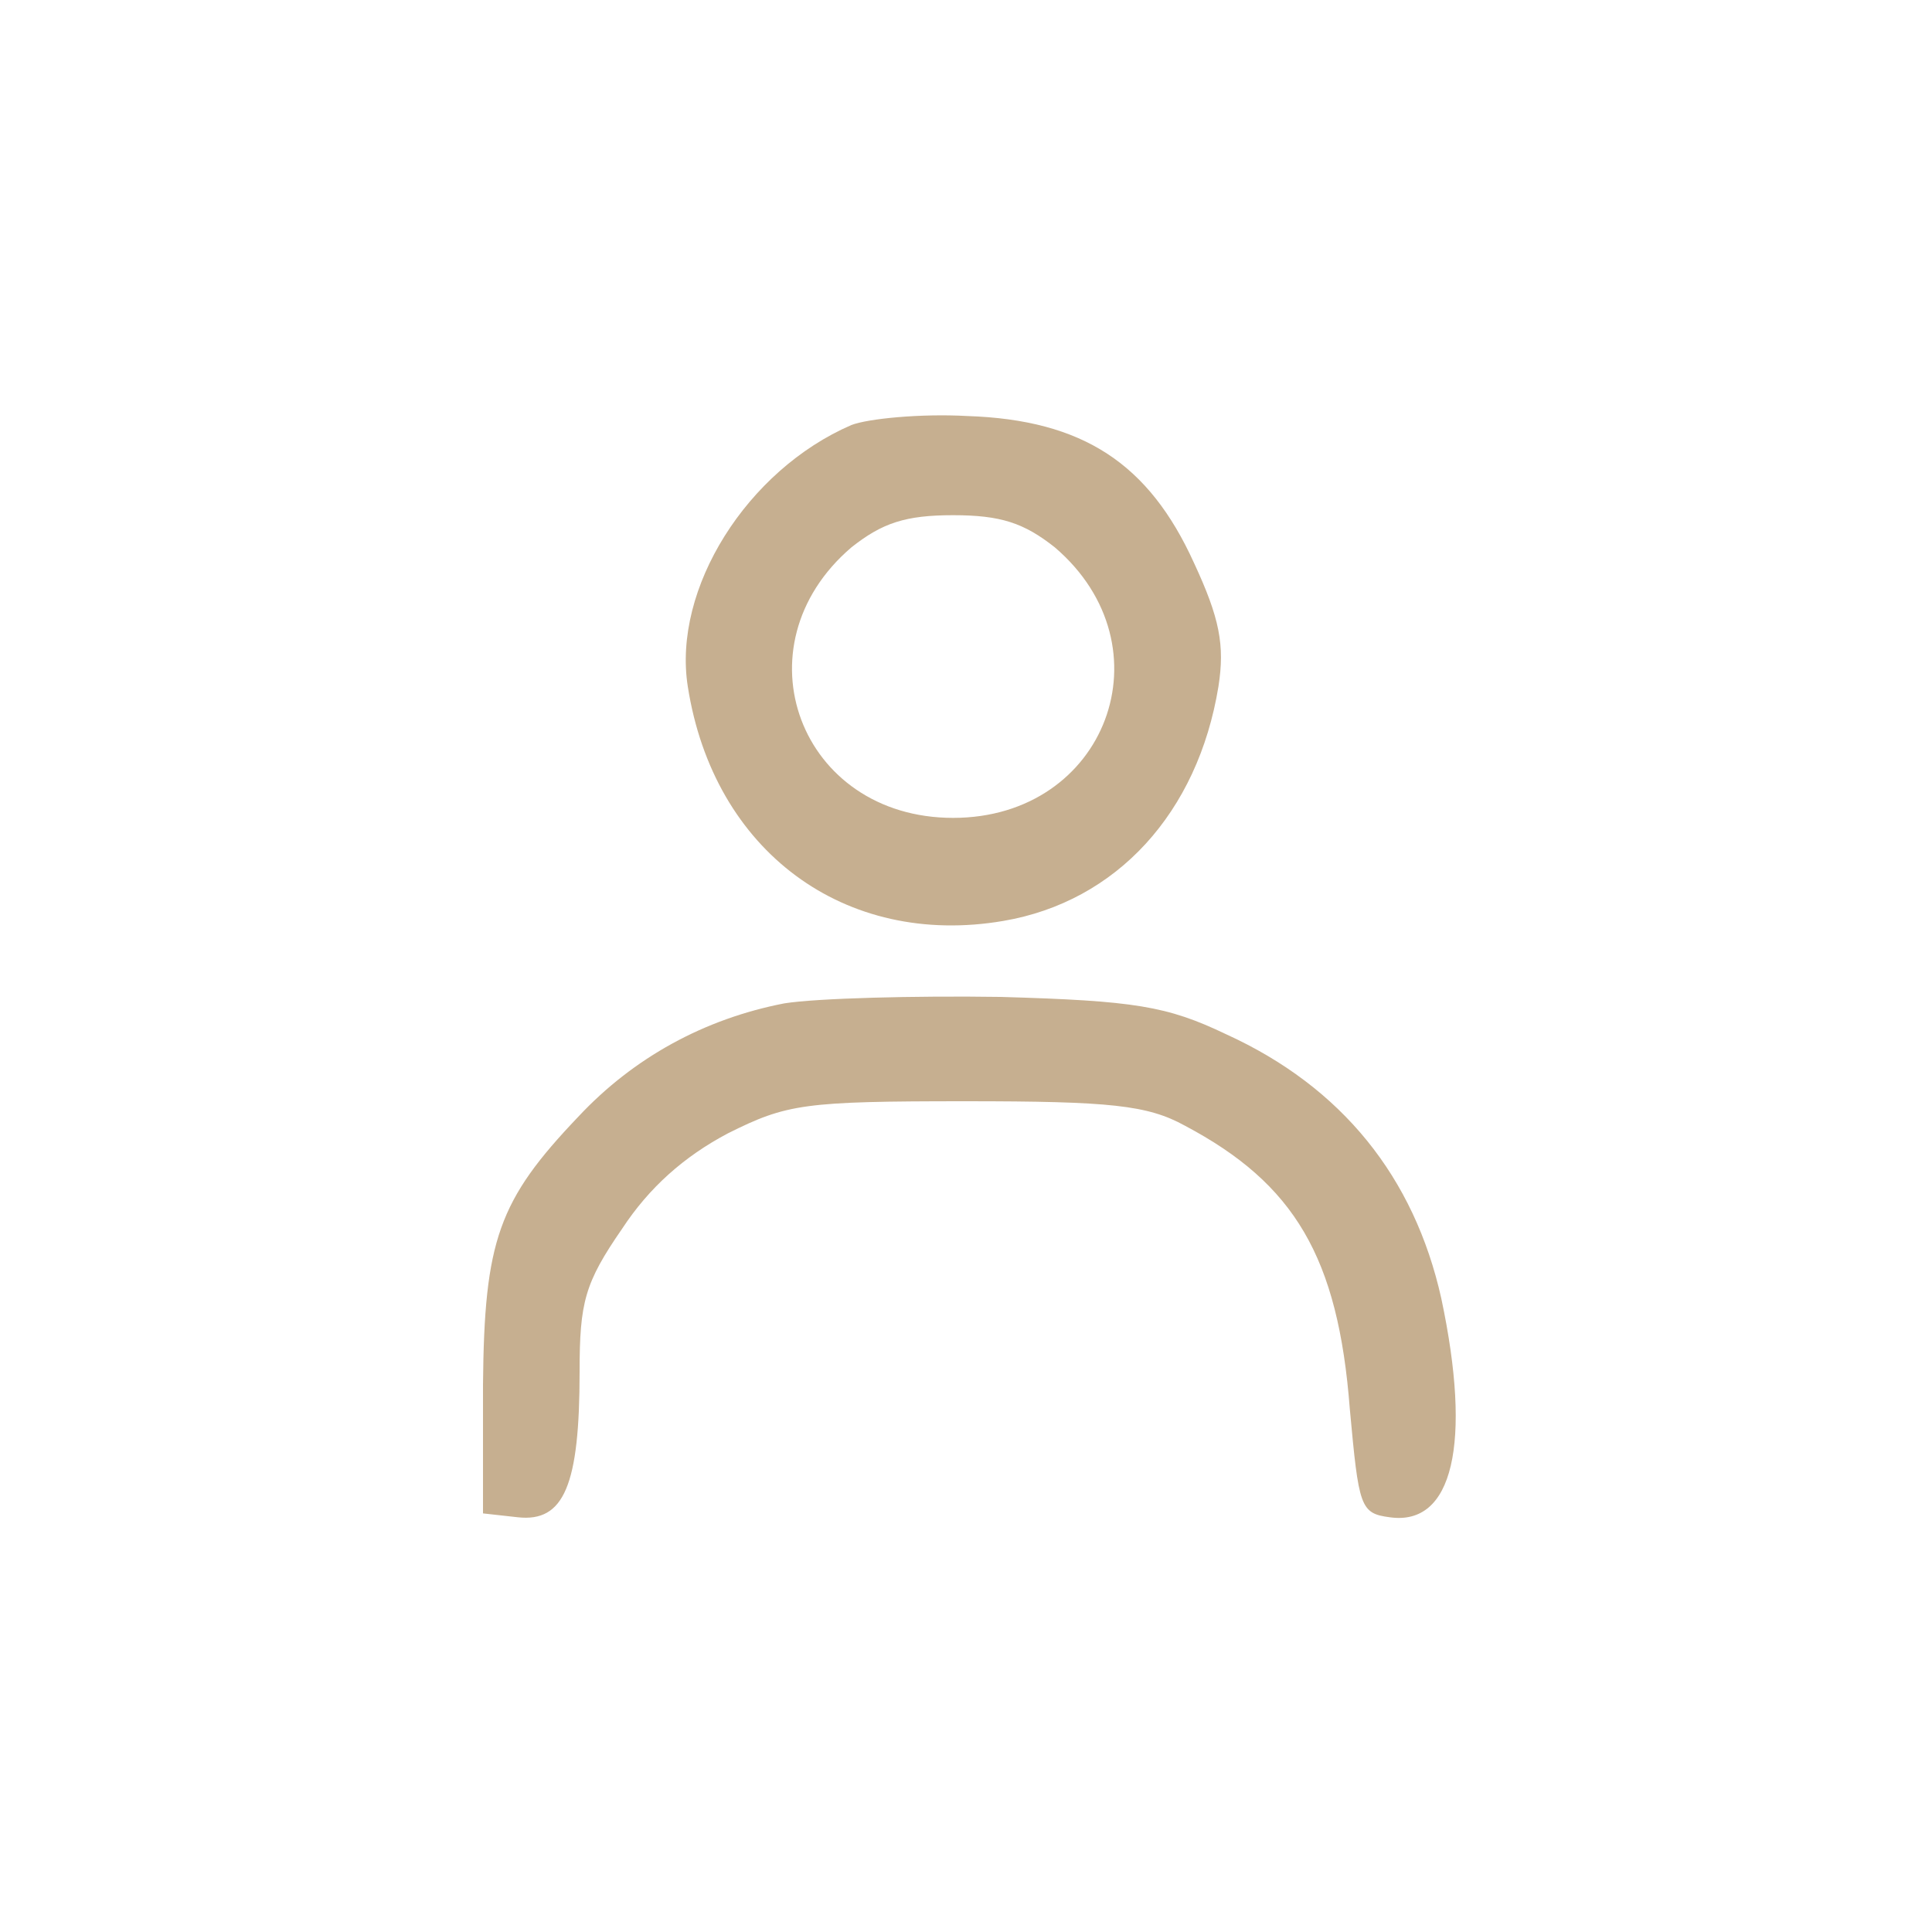
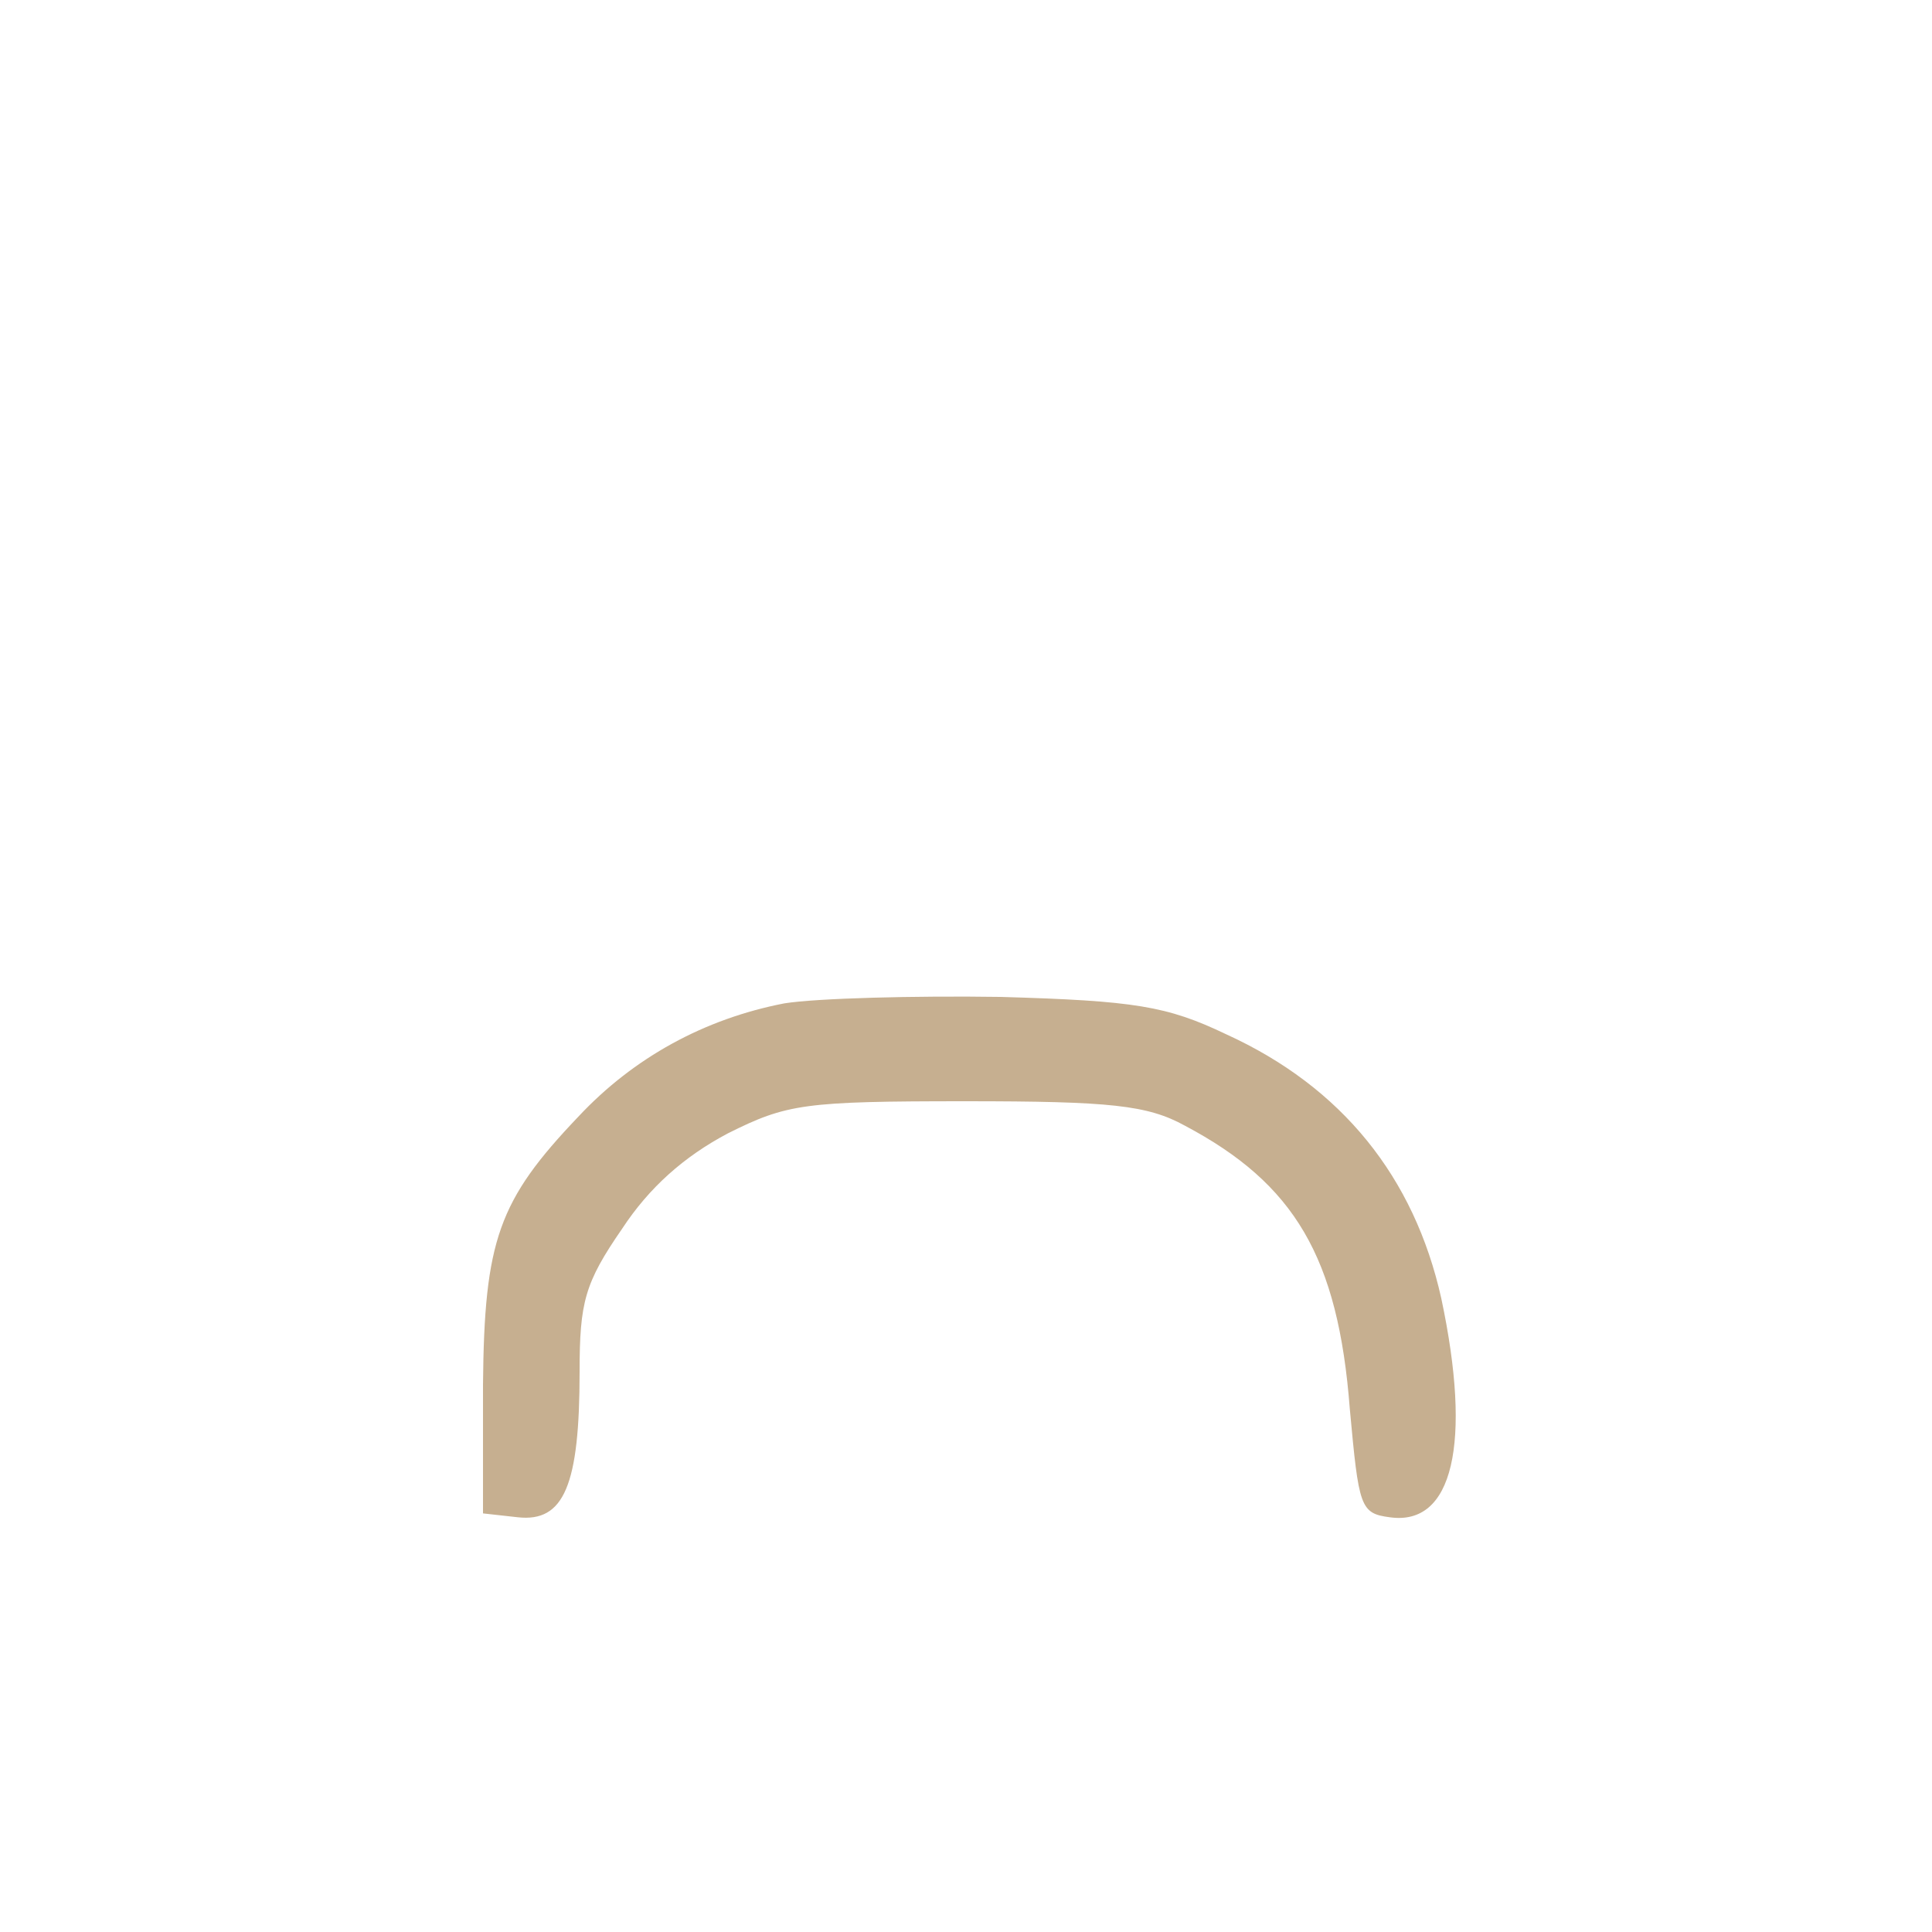
<svg xmlns="http://www.w3.org/2000/svg" version="1.0" width="150pt" height="150pt" viewBox="0 0 150 150" preserveAspectRatio="xMidYMid meet">
  <g transform="translate(0,150) scale(0.1,-0.1)" fill="#c6af90" stroke="none">
-     <path d="M661 1170 c-81 -35 -139 -127 -127 -203 20 -128 122 -203 245 -182 88 15 151 84 167 182 5 32 1 53 -19 96 -35 77 -86 111 -176 114 -36 2 -77 -2 -90 -7z m158 -95 c90 -77 40 -210 -79 -210 -119 0 -169 133 -79 210 24 19 42 25 79 25 37 0 55 -6 79 -25z" />
    <path d="M609 721 c-62 -12 -117 -42 -160 -88 -62 -65 -73 -96 -74 -208 l0 -100 27 -3 c36 -4 48 25 48 113 0 54 4 69 33 111 21 32 48 56 82 74 46 23 59 25 185 25 112 0 141 -3 170 -19 85 -45 119 -102 128 -220 7 -76 8 -81 31 -84 49 -7 64 57 40 170 -21 94 -77 164 -167 205 -46 22 -71 26 -175 29 -67 1 -143 -1 -168 -5z" />
  </g>
</svg>